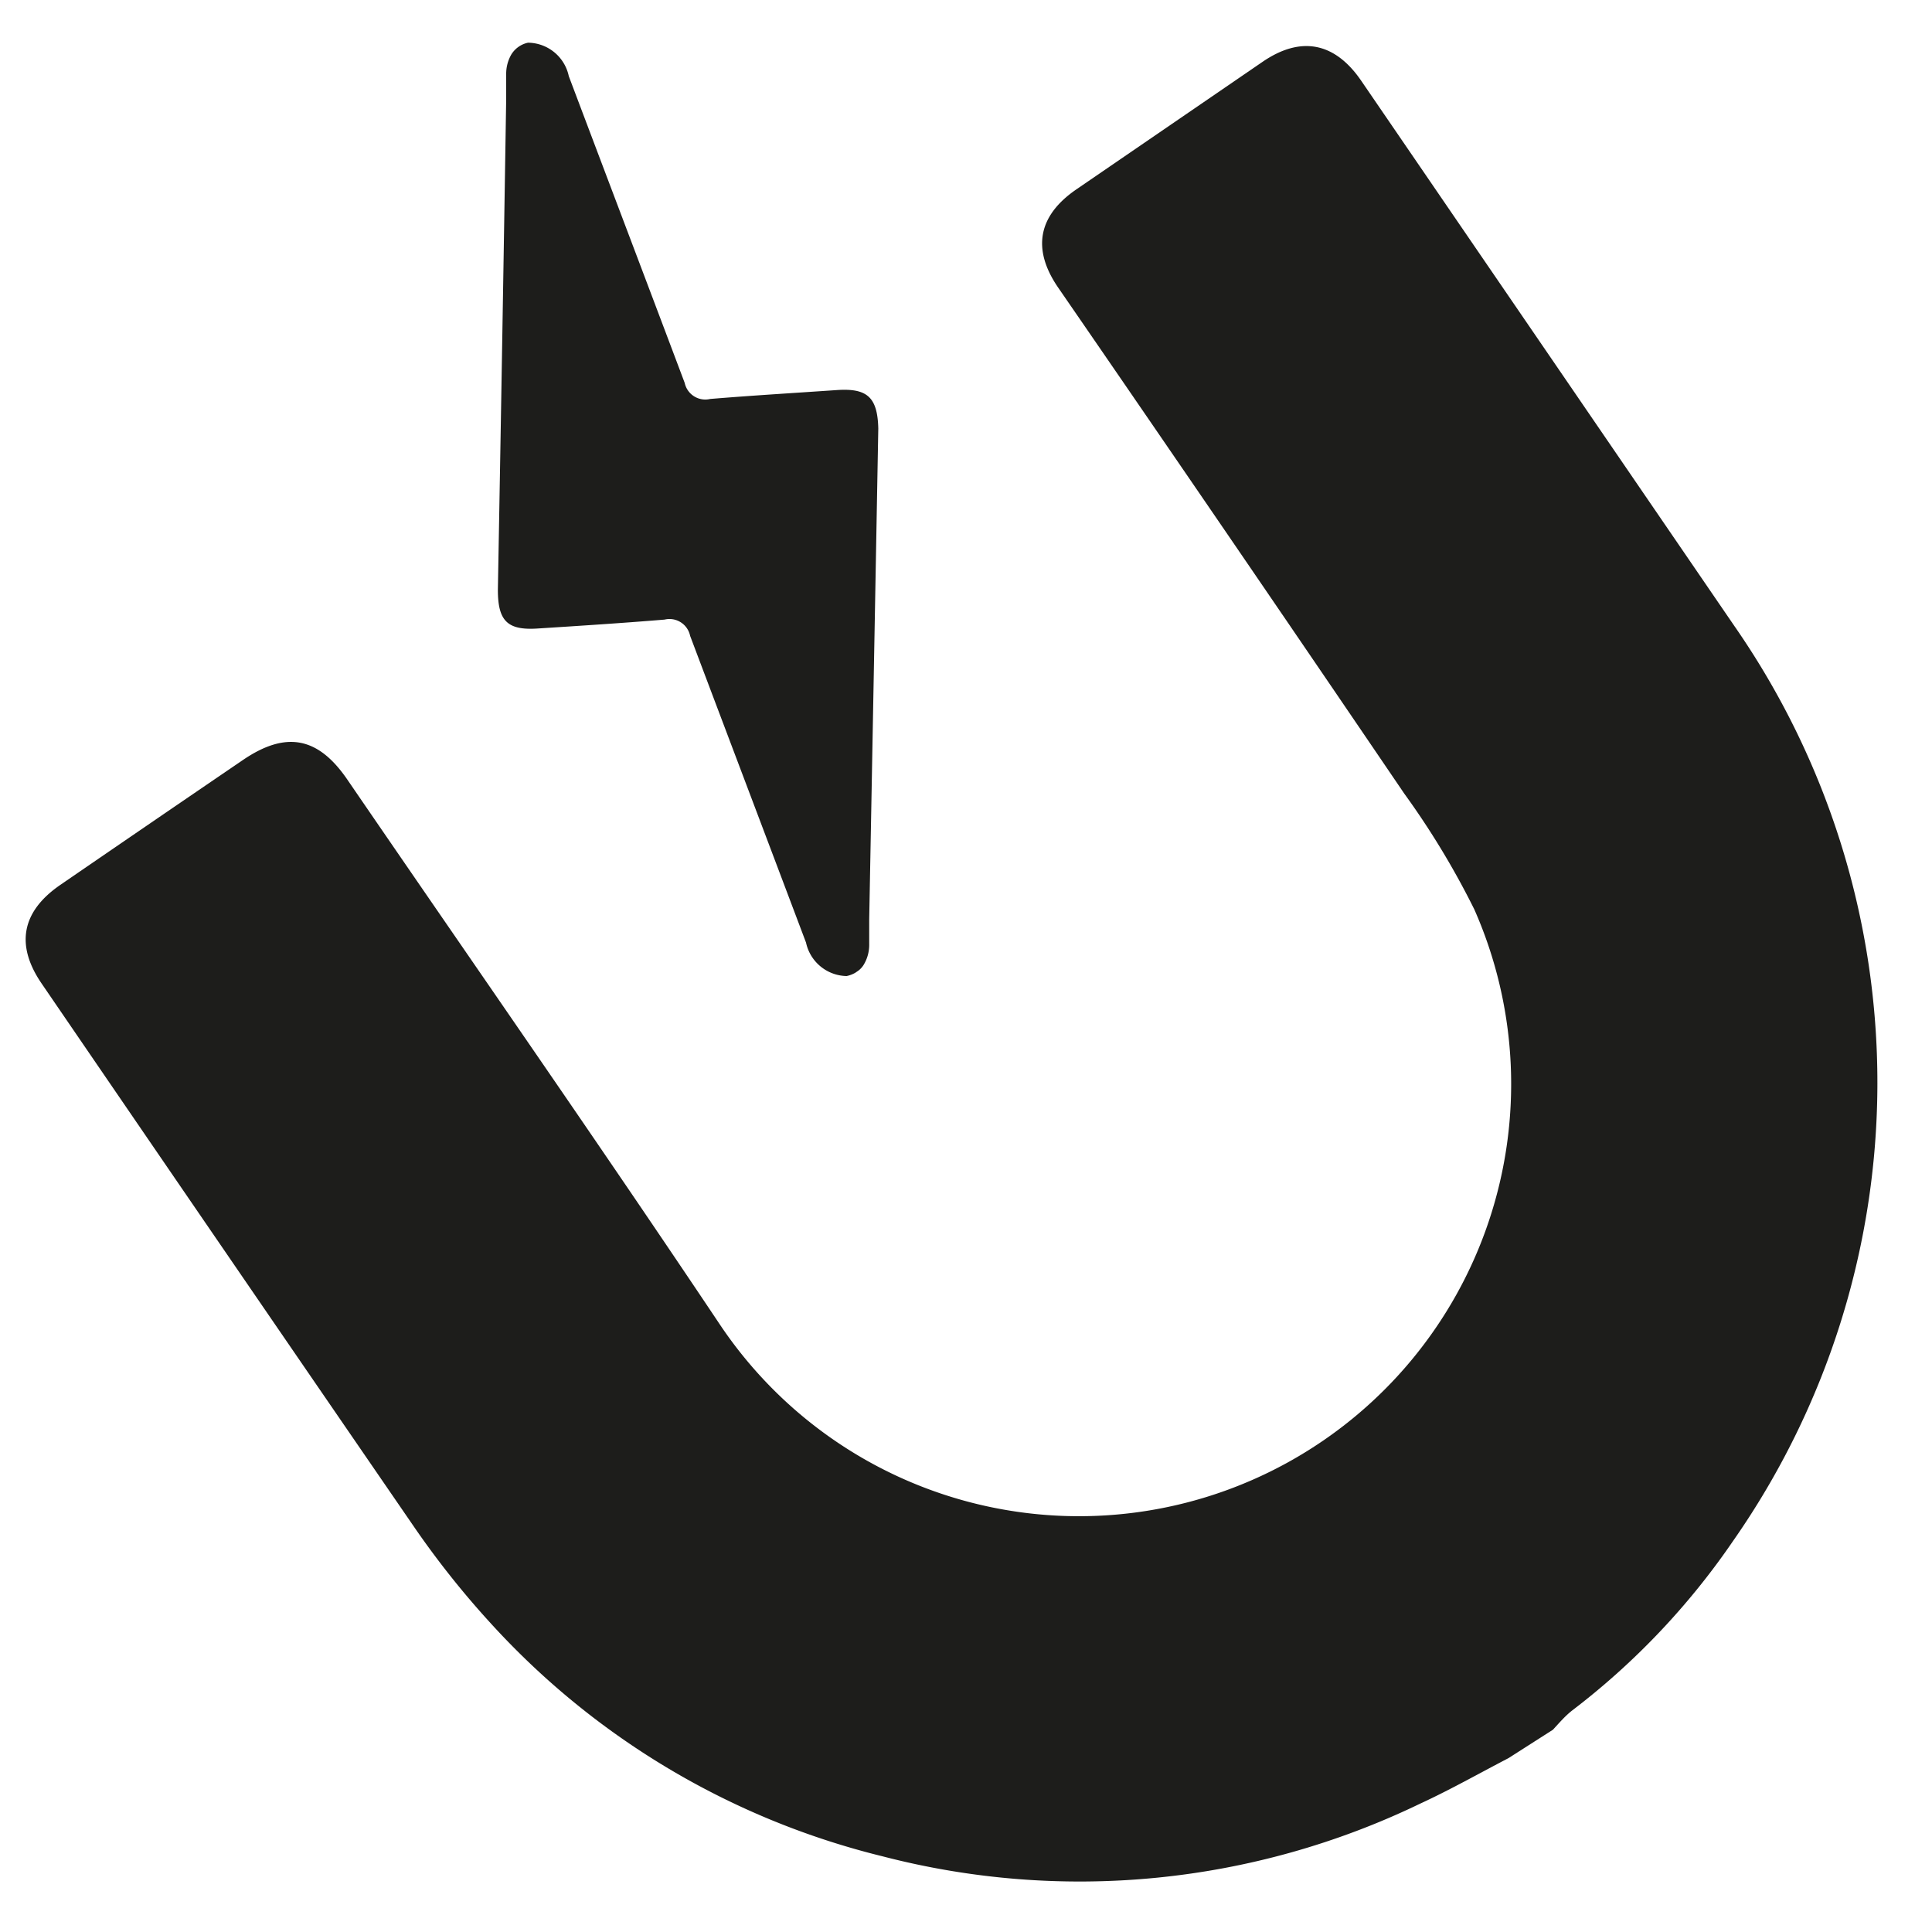
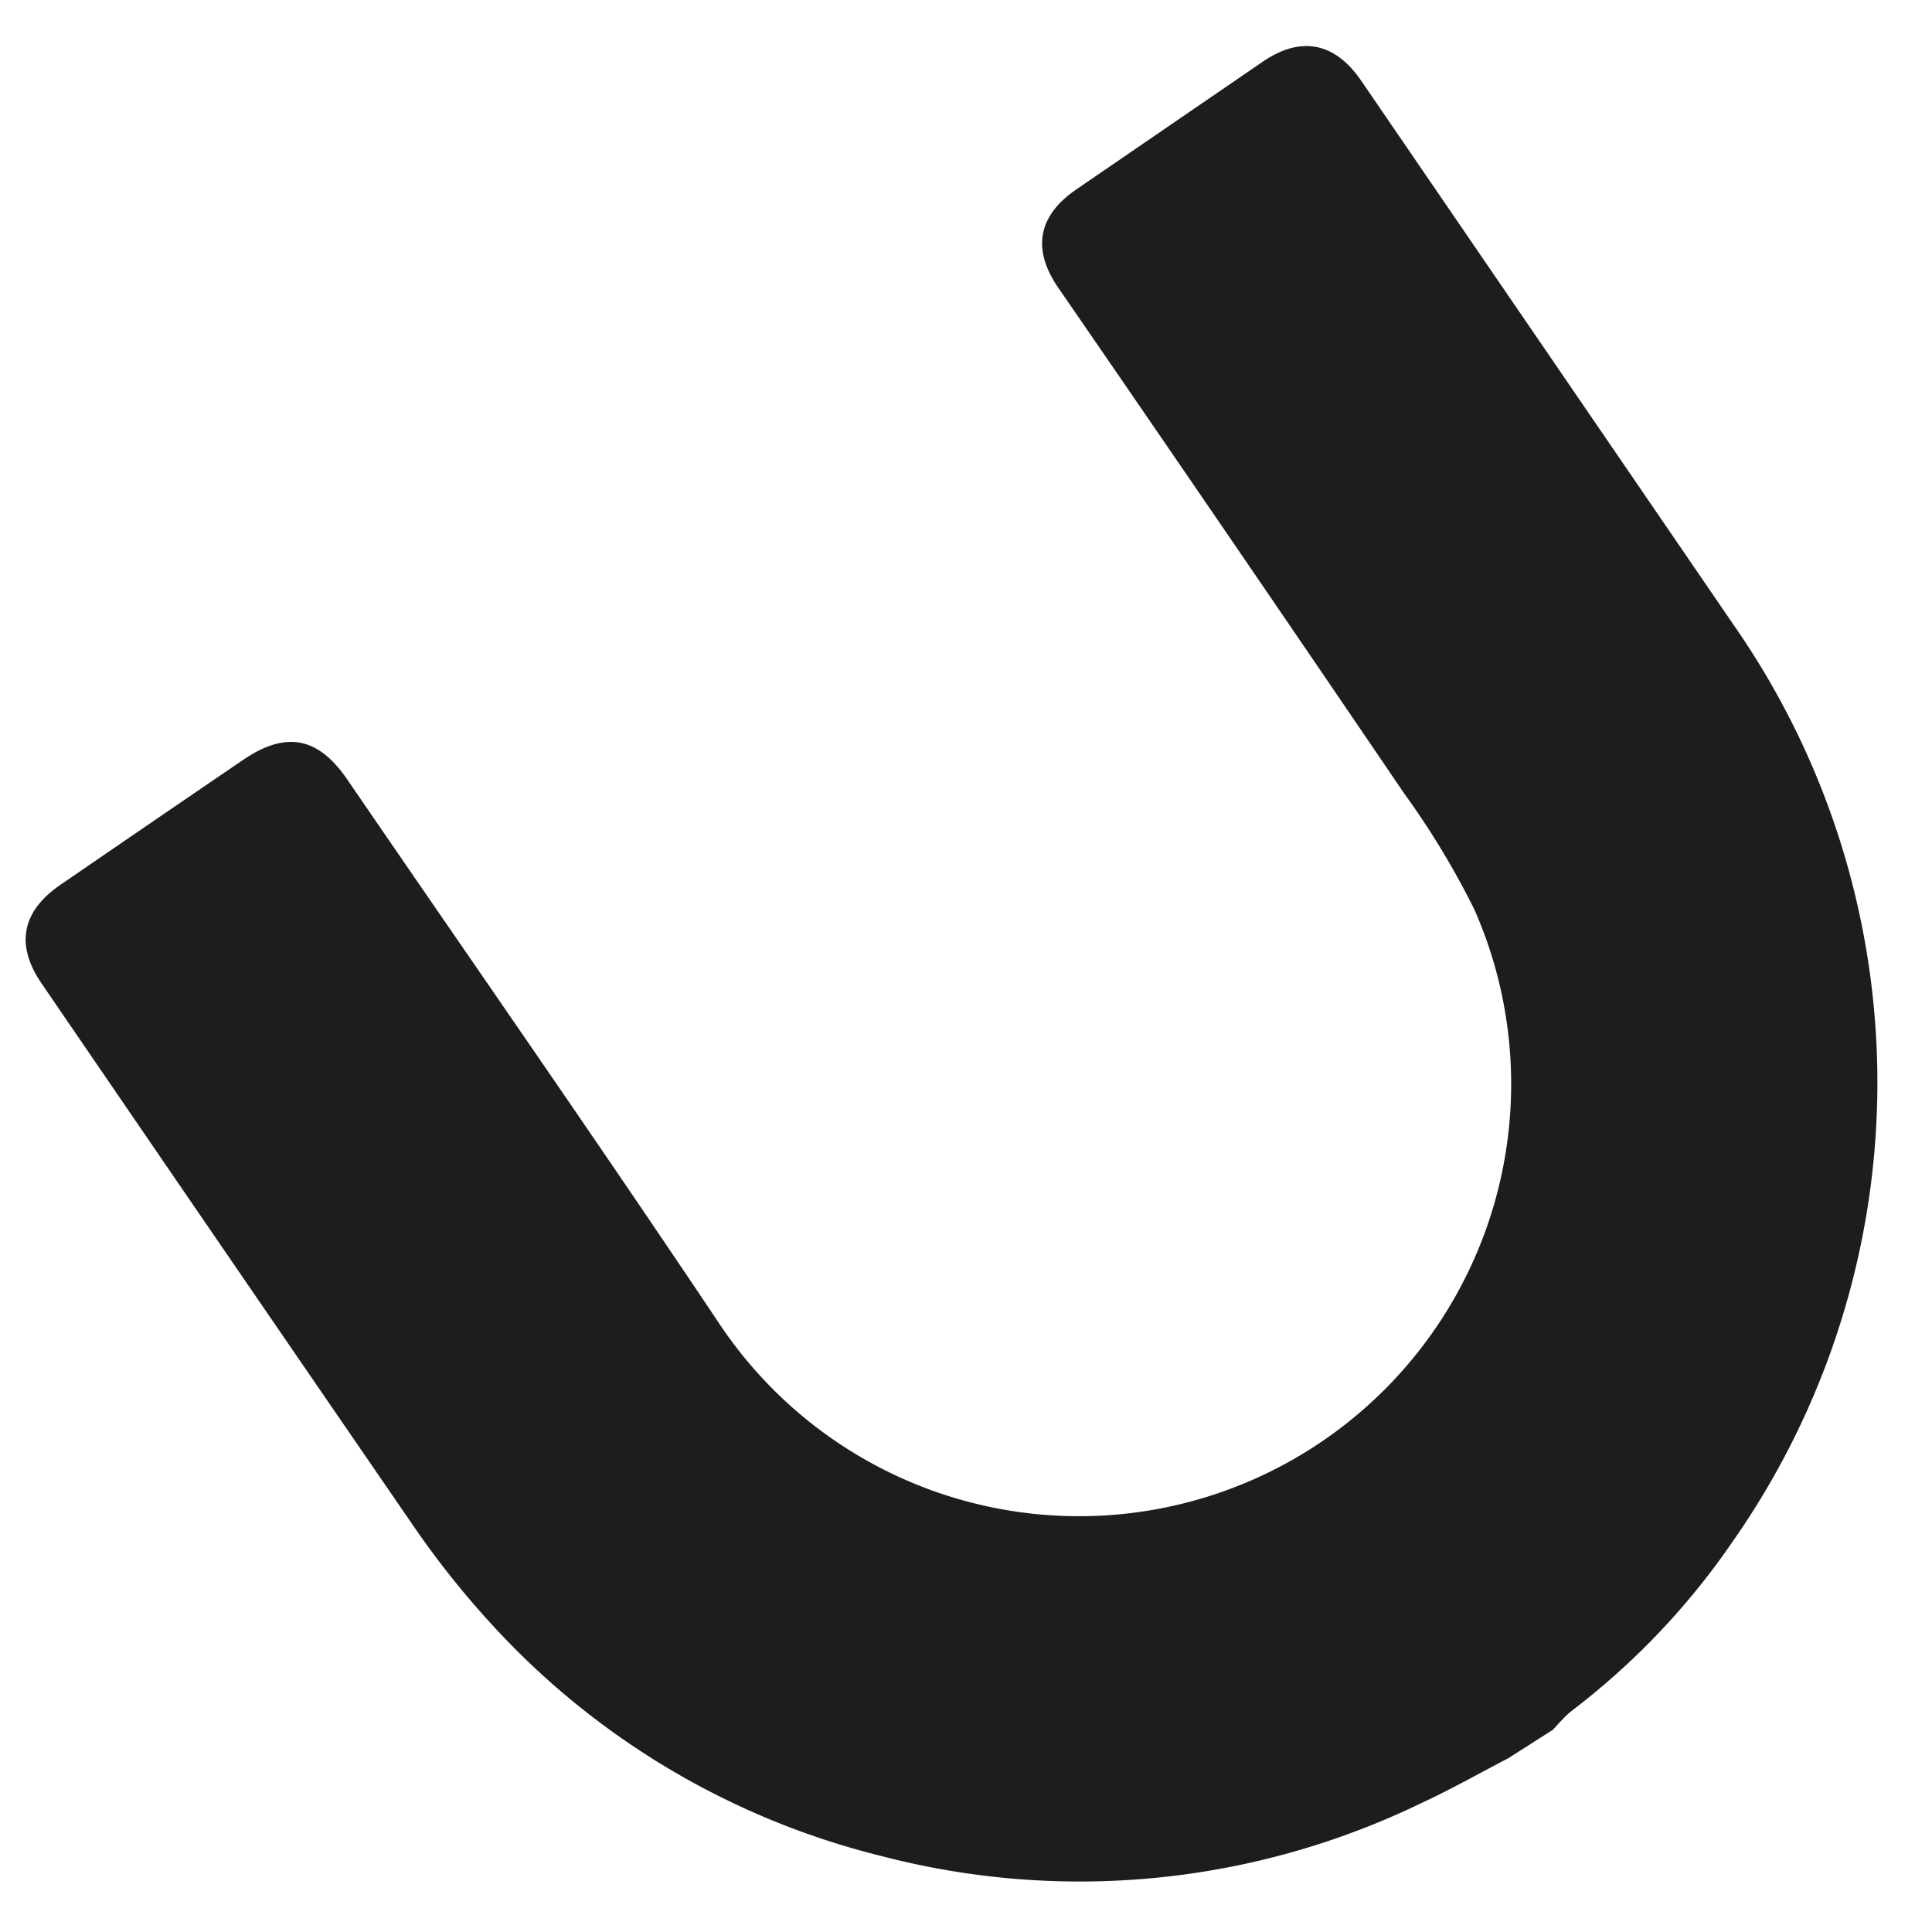
<svg xmlns="http://www.w3.org/2000/svg" id="Layer_1" data-name="Layer 1" viewBox="0 0 100 100">
  <defs>
    <style>.cls-1{fill:#1d1d1b;}</style>
  </defs>
  <title>ICONO HOME </title>
  <path class="cls-1" d="M78.08,91c-1.52.79-3,1.63-4.58,2.36a40.55,40.55,0,0,1-27.83,2.72A40.46,40.46,0,0,1,25.38,84a46,46,0,0,1-3.9-4.9Q11.79,65,2.17,50.93c-1.38-2-1.06-3.74.94-5.12q4.72-3.24,9.46-6.47c2.23-1.52,3.89-1.2,5.4,1,6.45,9.42,13,18.81,19.34,28.29a22.37,22.37,0,0,0,39-21.56,42.12,42.12,0,0,0-3.63-6Q63.76,27.94,54.78,14.9c-1.38-2-1.06-3.74.95-5.11L65.35,3.2c2-1.37,3.76-1,5.12,1q9.65,14.1,19.3,28.2a41.42,41.42,0,0,1-.08,47.38,37.94,37.94,0,0,1-8.31,8.75c-.36.28-.66.63-1,1Z" />
-   <path class="cls-1" d="M43.31,20.19c-2.18.15-4.37.28-6.55.46a1.09,1.09,0,0,1-1.32-.83c-2-5.31-4-10.58-6-15.88a2.18,2.18,0,0,0-2.11-1.73,1.34,1.34,0,0,0-.87.62,2,2,0,0,0-.26,1v.53c0,.25,0,.51,0,.76Q26,17.84,25.77,30.53c0,1.61.49,2.11,2.08,2,2.19-.14,4.37-.28,6.55-.46a1.09,1.09,0,0,1,1.32.84c2,5.3,4,10.58,6,15.88a2.19,2.19,0,0,0,2.1,1.73,1.5,1.5,0,0,0,.45-.17l.16-.11a1.14,1.14,0,0,0,.26-.28,2,2,0,0,0,.3-1.1c0-.25,0-.5,0-.75s0-.36,0-.54q.24-12.7.47-25.39C45.42,20.57,44.9,20.08,43.31,20.19Z" />
</svg>